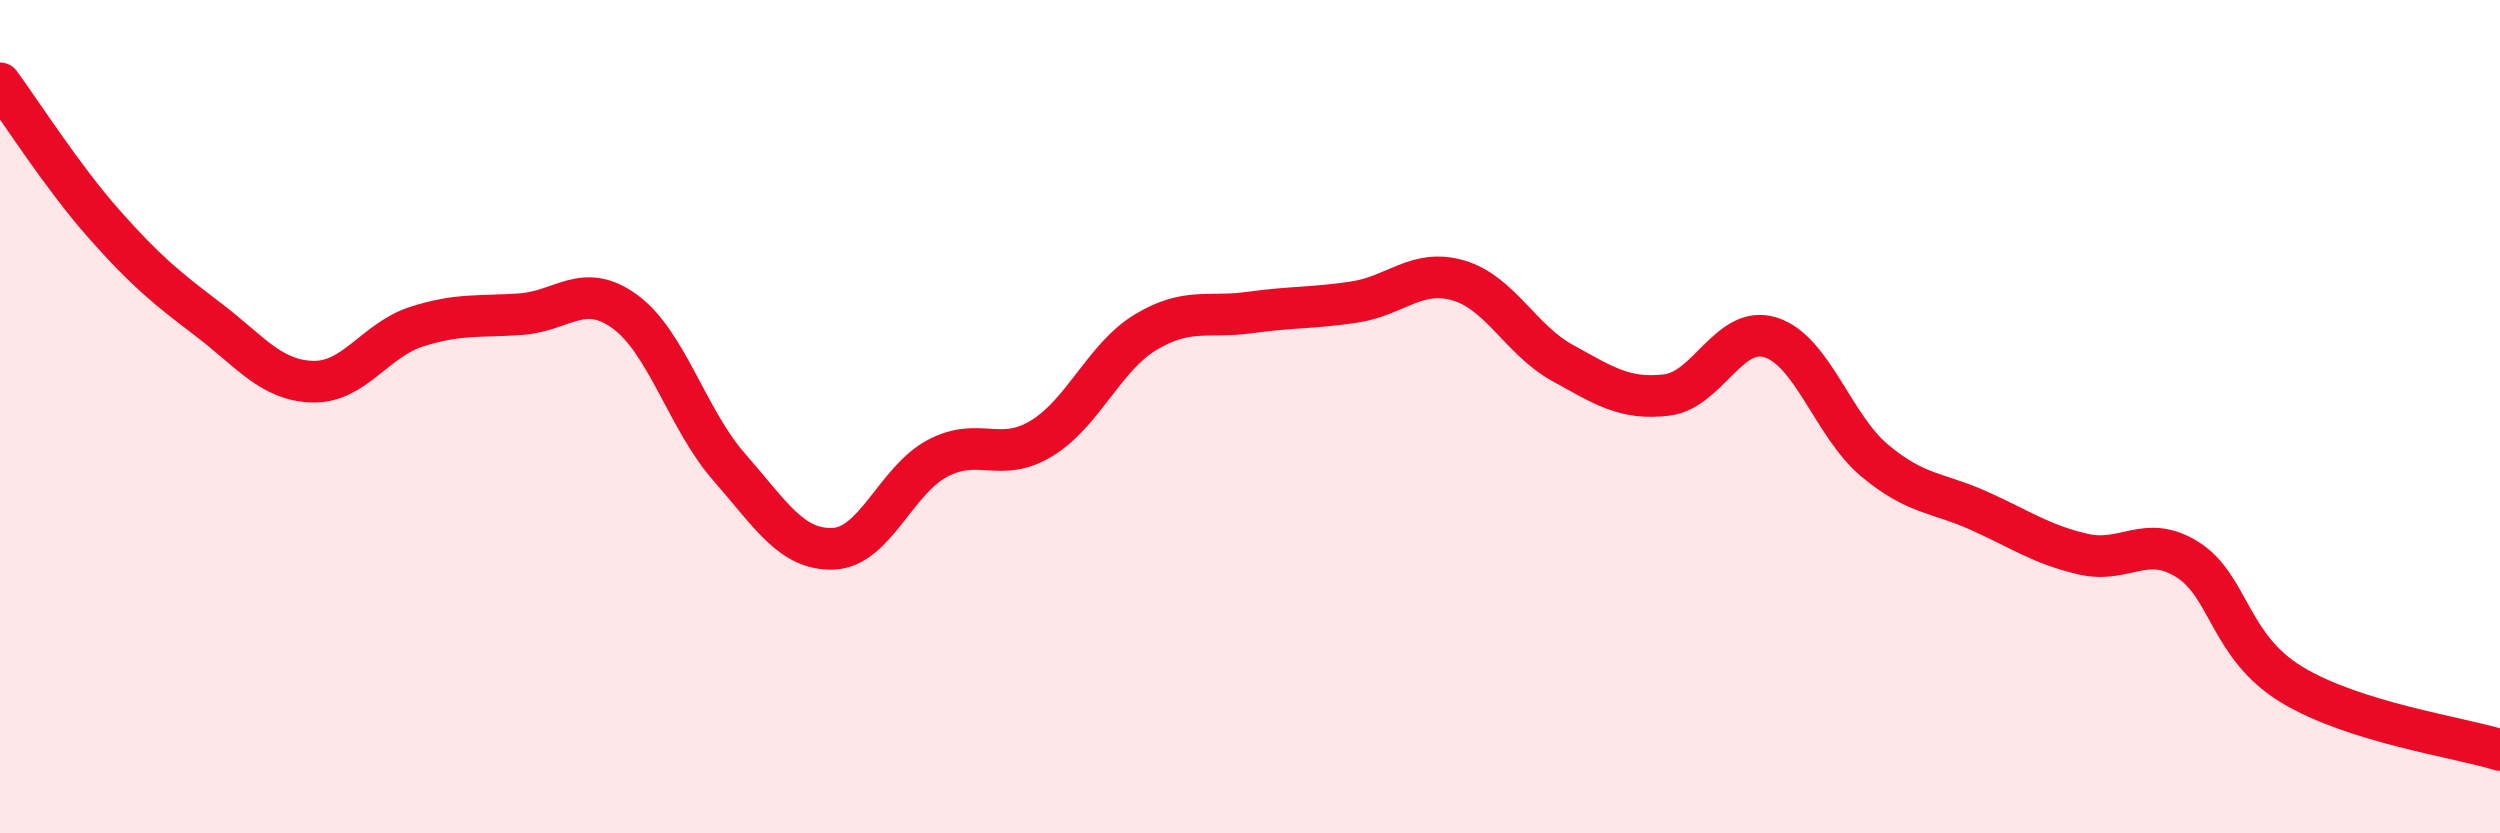
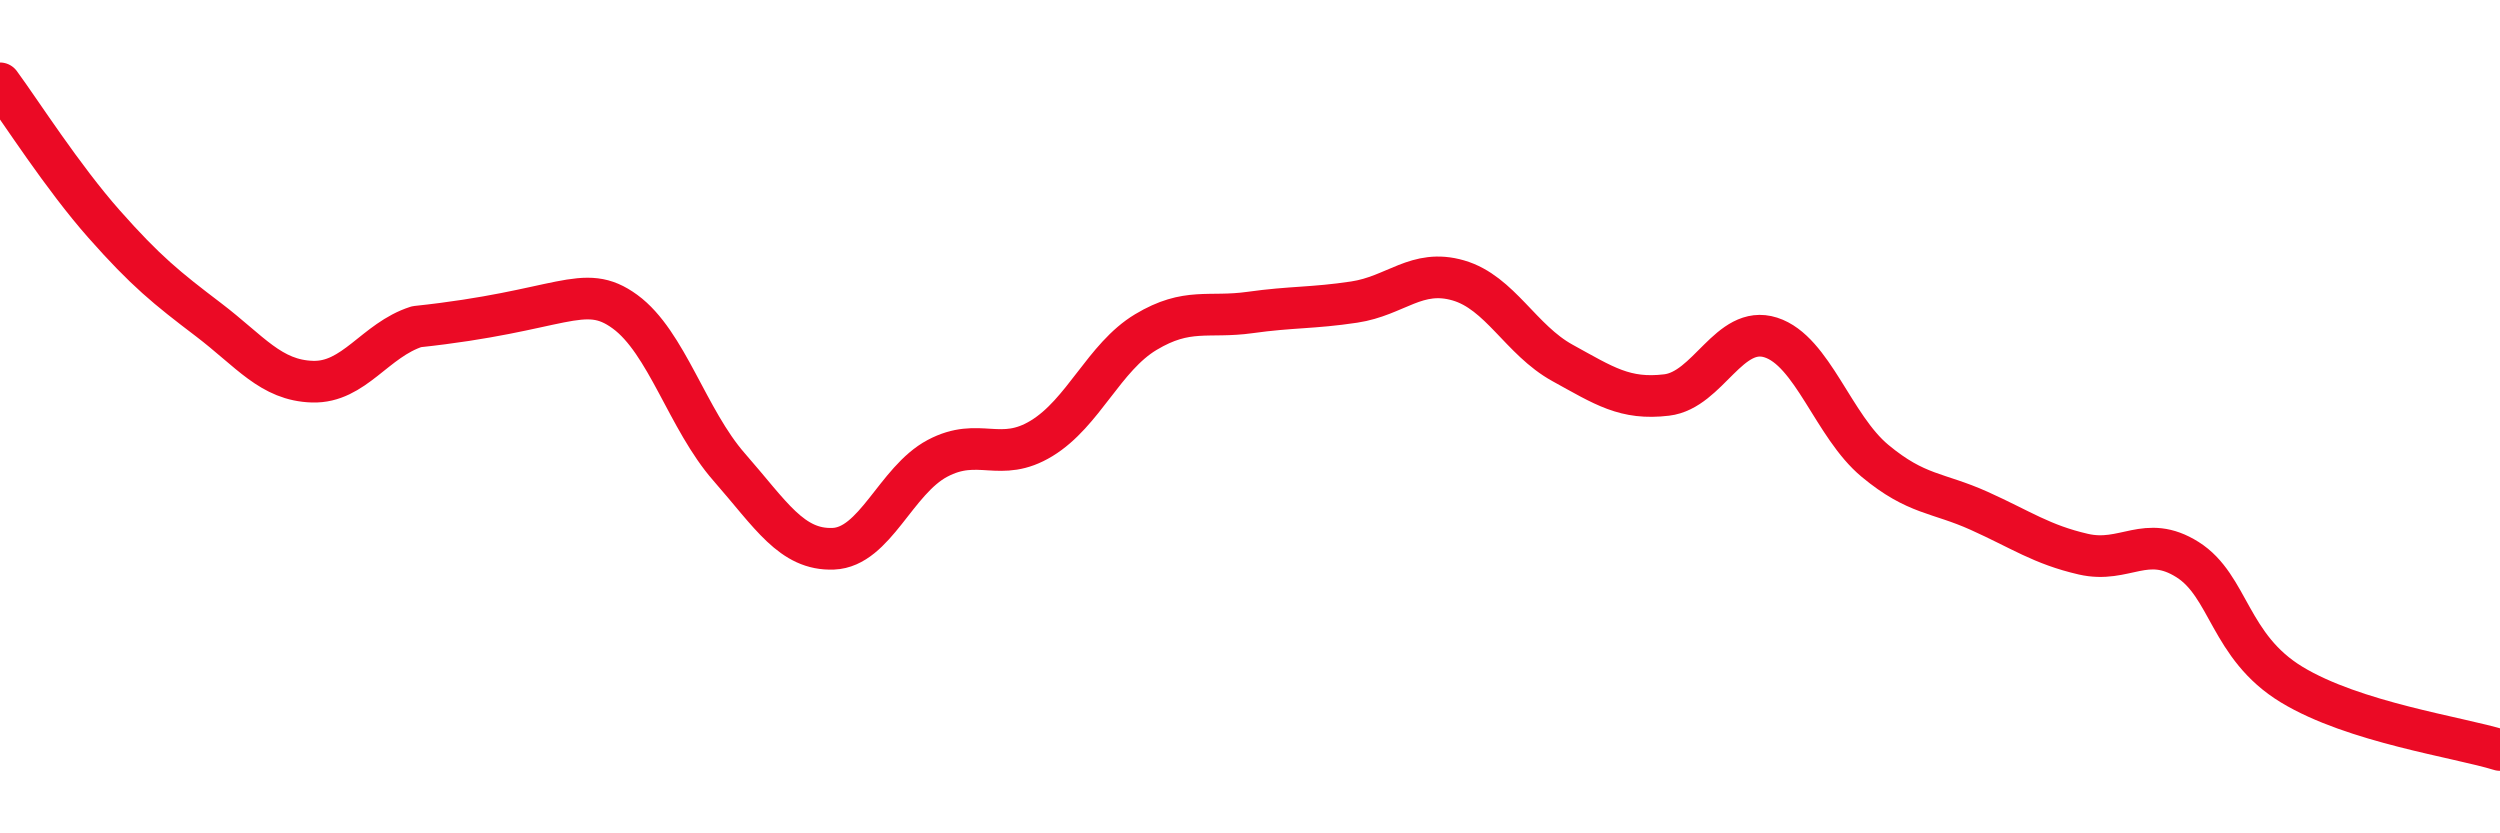
<svg xmlns="http://www.w3.org/2000/svg" width="60" height="20" viewBox="0 0 60 20">
-   <path d="M 0,2 C 0.5,2.68 1.5,4.25 2.5,5.38 C 3.5,6.51 4,6.91 5,7.67 C 6,8.43 6.5,9.13 7.5,9.16 C 8.5,9.19 9,8.16 10,7.84 C 11,7.52 11.5,7.61 12.5,7.54 C 13.5,7.47 14,6.75 15,7.48 C 16,8.21 16.5,10.07 17.5,11.21 C 18.5,12.35 19,13.21 20,13.17 C 21,13.13 21.5,11.53 22.5,11 C 23.5,10.47 24,11.13 25,10.52 C 26,9.91 26.5,8.57 27.5,7.97 C 28.5,7.37 29,7.64 30,7.5 C 31,7.36 31.5,7.4 32.5,7.25 C 33.5,7.1 34,6.44 35,6.73 C 36,7.02 36.5,8.16 37.5,8.71 C 38.5,9.26 39,9.6 40,9.48 C 41,9.36 41.5,7.78 42.5,8.1 C 43.5,8.42 44,10.23 45,11.06 C 46,11.89 46.5,11.81 47.5,12.26 C 48.5,12.71 49,13.07 50,13.3 C 51,13.53 51.5,12.8 52.5,13.43 C 53.5,14.06 53.5,15.52 55,16.43 C 56.5,17.34 59,17.69 60,18L60 20L0 20Z" fill="#EB0A25" opacity="0.1" stroke-linecap="round" stroke-linejoin="round" />
-   <path d="M 0,2 C 0.5,2.68 1.5,4.25 2.5,5.38 C 3.5,6.51 4,6.91 5,7.67 C 6,8.43 6.5,9.13 7.5,9.16 C 8.5,9.19 9,8.16 10,7.84 C 11,7.52 11.5,7.61 12.5,7.54 C 13.5,7.47 14,6.75 15,7.48 C 16,8.21 16.5,10.07 17.5,11.21 C 18.5,12.35 19,13.21 20,13.17 C 21,13.13 21.5,11.53 22.5,11 C 23.5,10.47 24,11.13 25,10.52 C 26,9.91 26.5,8.57 27.5,7.97 C 28.5,7.37 29,7.64 30,7.5 C 31,7.36 31.5,7.4 32.5,7.25 C 33.5,7.1 34,6.44 35,6.73 C 36,7.02 36.5,8.16 37.5,8.71 C 38.5,9.26 39,9.6 40,9.48 C 41,9.36 41.5,7.78 42.5,8.1 C 43.5,8.42 44,10.23 45,11.06 C 46,11.89 46.5,11.81 47.5,12.26 C 48.5,12.71 49,13.07 50,13.3 C 51,13.53 51.5,12.8 52.5,13.43 C 53.5,14.06 53.5,15.52 55,16.43 C 56.5,17.34 59,17.69 60,18" stroke="#EB0A25" stroke-width="1" fill="none" stroke-linecap="round" stroke-linejoin="round" />
+   <path d="M 0,2 C 0.5,2.68 1.5,4.25 2.5,5.38 C 3.5,6.51 4,6.91 5,7.67 C 6,8.43 6.5,9.13 7.5,9.16 C 8.5,9.19 9,8.16 10,7.84 C 13.5,7.47 14,6.75 15,7.48 C 16,8.21 16.5,10.07 17.5,11.21 C 18.5,12.35 19,13.21 20,13.17 C 21,13.13 21.5,11.53 22.5,11 C 23.5,10.47 24,11.13 25,10.52 C 26,9.91 26.5,8.57 27.5,7.97 C 28.5,7.37 29,7.64 30,7.5 C 31,7.36 31.5,7.4 32.5,7.25 C 33.5,7.1 34,6.44 35,6.73 C 36,7.02 36.5,8.16 37.5,8.71 C 38.5,9.26 39,9.6 40,9.48 C 41,9.36 41.5,7.78 42.5,8.1 C 43.5,8.42 44,10.23 45,11.06 C 46,11.89 46.5,11.81 47.5,12.26 C 48.5,12.71 49,13.07 50,13.3 C 51,13.53 51.5,12.8 52.5,13.43 C 53.5,14.06 53.5,15.52 55,16.43 C 56.5,17.34 59,17.69 60,18" stroke="#EB0A25" stroke-width="1" fill="none" stroke-linecap="round" stroke-linejoin="round" />
</svg>